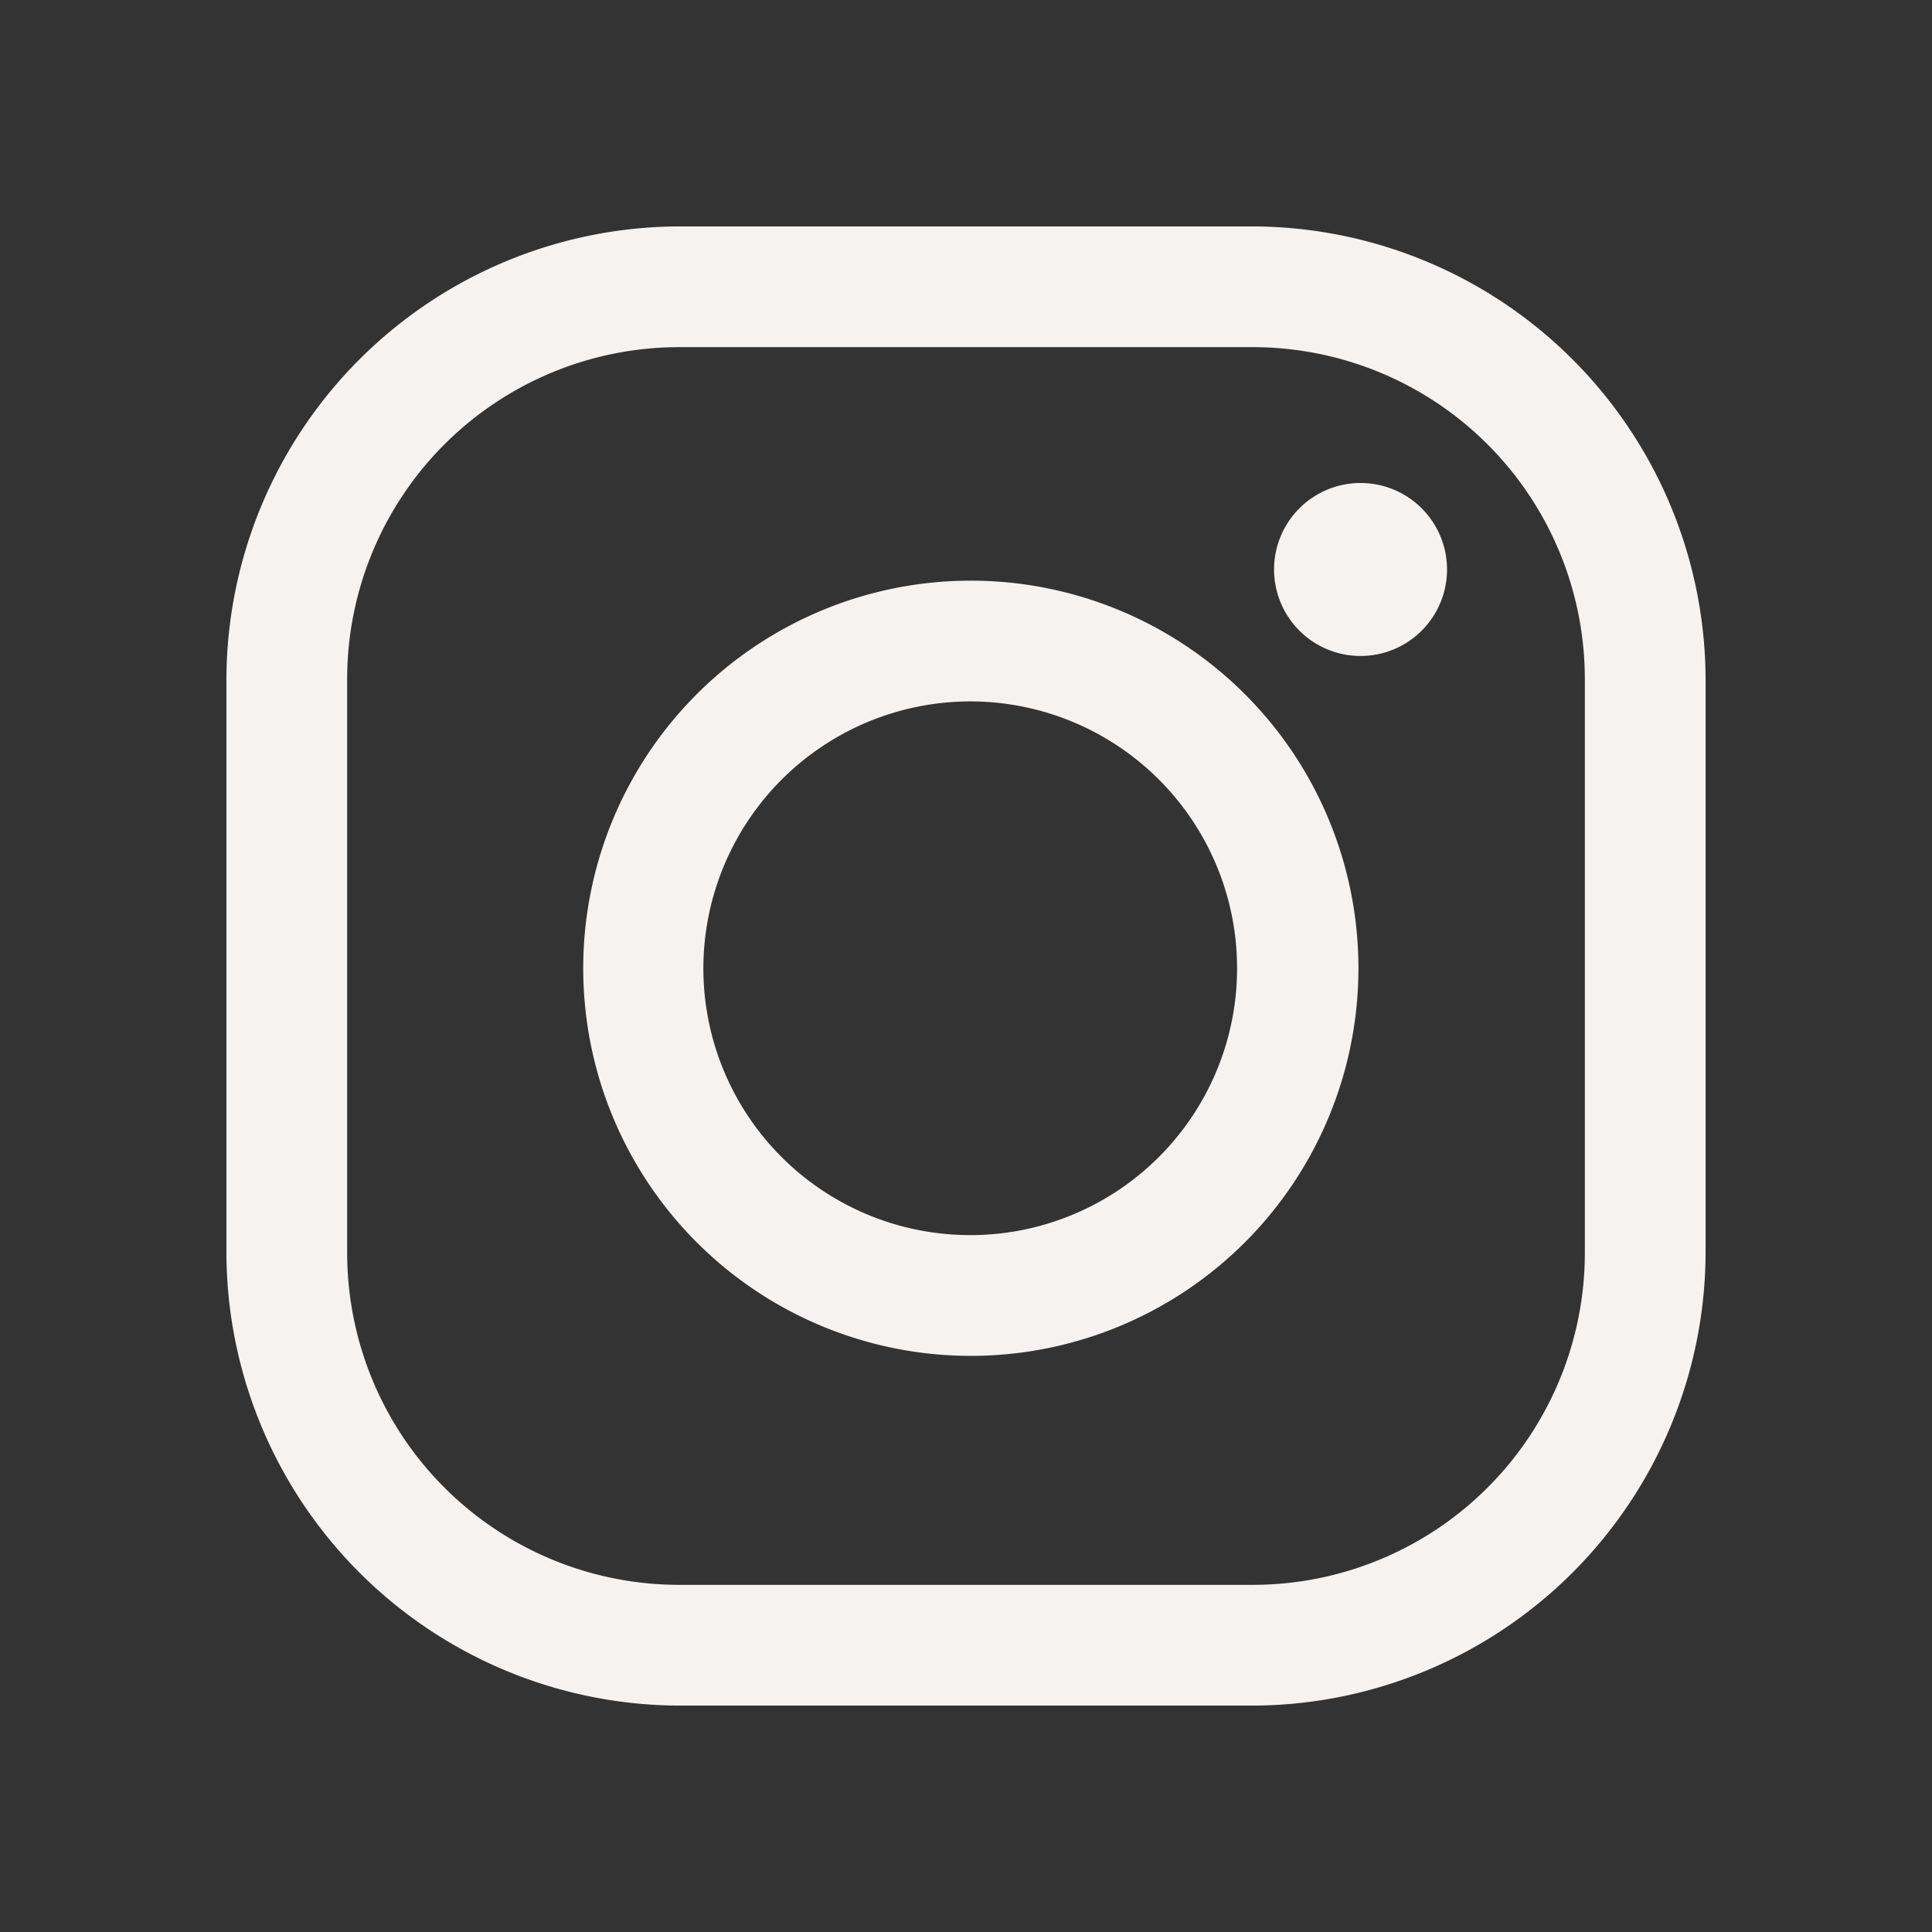
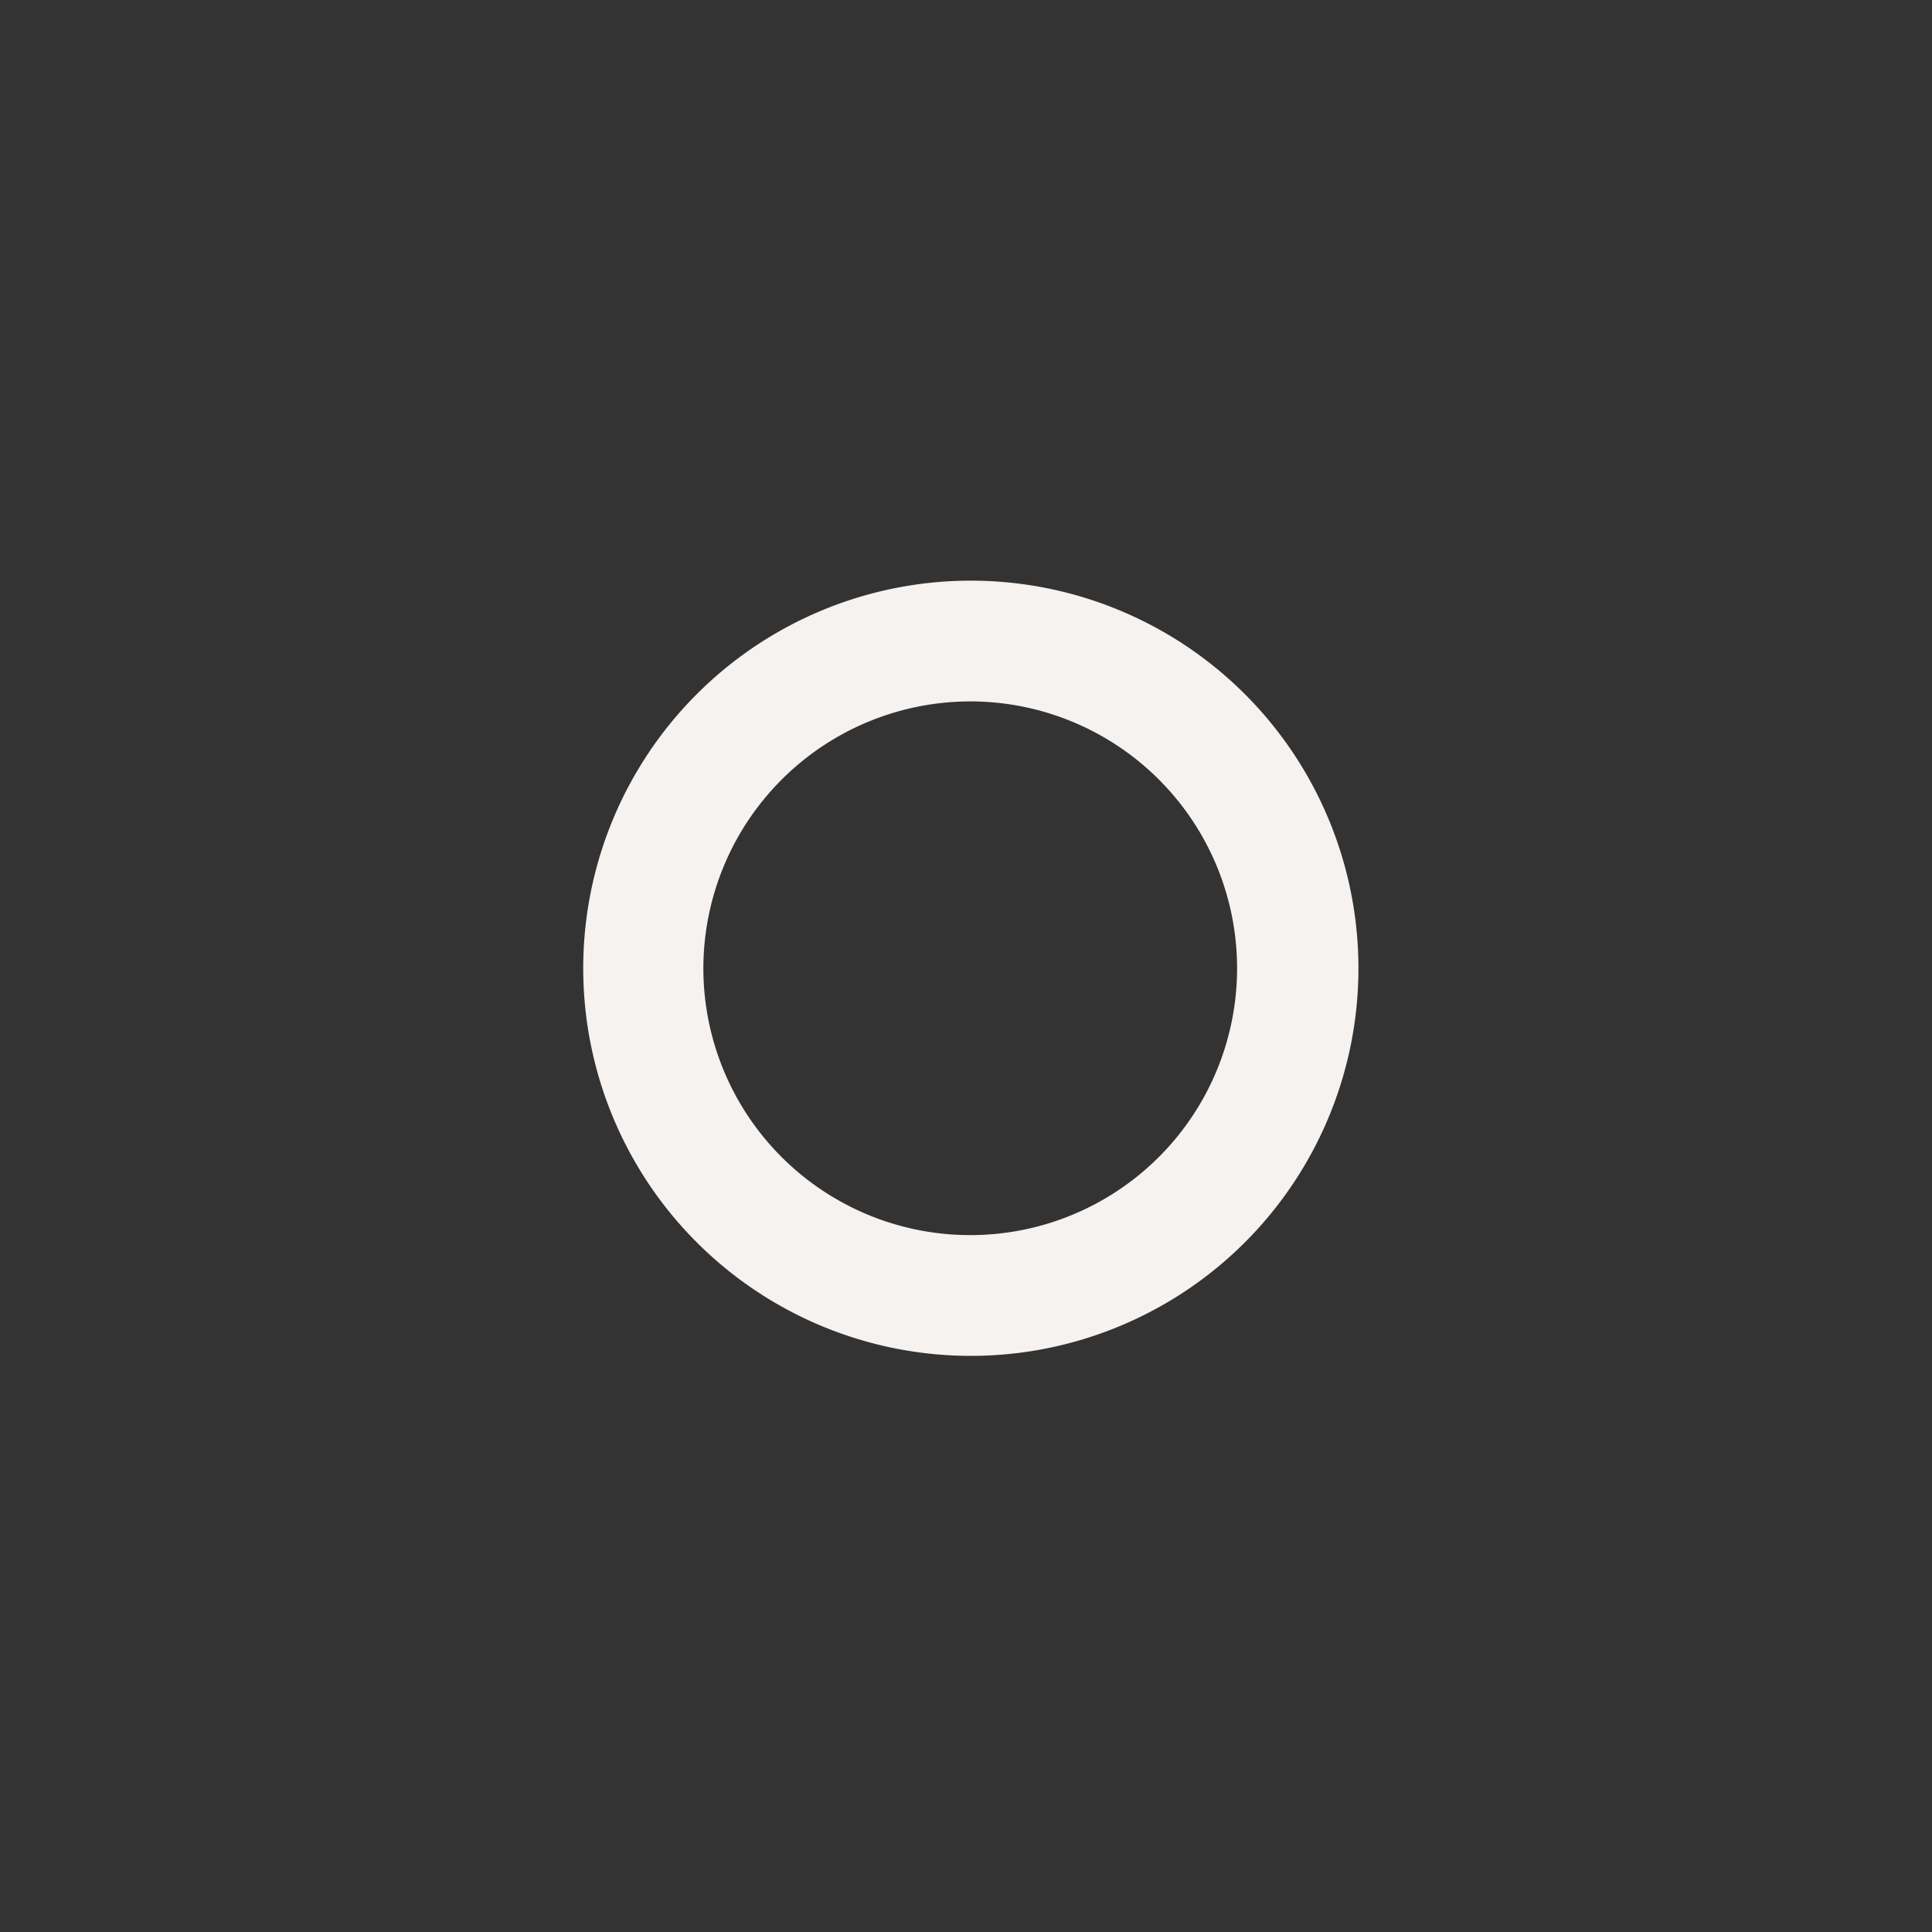
<svg xmlns="http://www.w3.org/2000/svg" data-name="Layer 1" id="Layer_1" viewBox="0 0 128 128">
  <rect x="0" y="0" width="128" height="128" fill="#333333" stroke="none" />
  <defs>
    <style>.cls-1{fill:#062b31;}</style>
  </defs>
  <title />
-   <path d="M83,23a22,22,0,0,1,22,22V83a22,22,0,0,1-22,22H45A22,22,0,0,1,23,83V45A22,22,0,0,1,45,23H83m0-8H45A30.09,30.09,0,0,0,15,45V83a30.09,30.09,0,0,0,30,30H83a30.09,30.09,0,0,0,30-30V45A30.09,30.09,0,0,0,83,15Z" fill="#f6f2f0" opacity="1" original-fill="#9d4f33" />
-   <path d="M90.14,32a5.73,5.73,0,1,0,5.73,5.73A5.73,5.73,0,0,0,90.14,32Z" fill="#f6f2f0" opacity="1" original-fill="#9d4f33" />
  <path d="M64.27,46.47A17.68,17.68,0,1,1,46.6,64.14,17.7,17.7,0,0,1,64.27,46.47m0-8A25.68,25.68,0,1,0,90,64.14,25.68,25.68,0,0,0,64.27,38.47Z" fill="#f6f2f0" opacity="1" original-fill="#9d4f33" />
</svg>